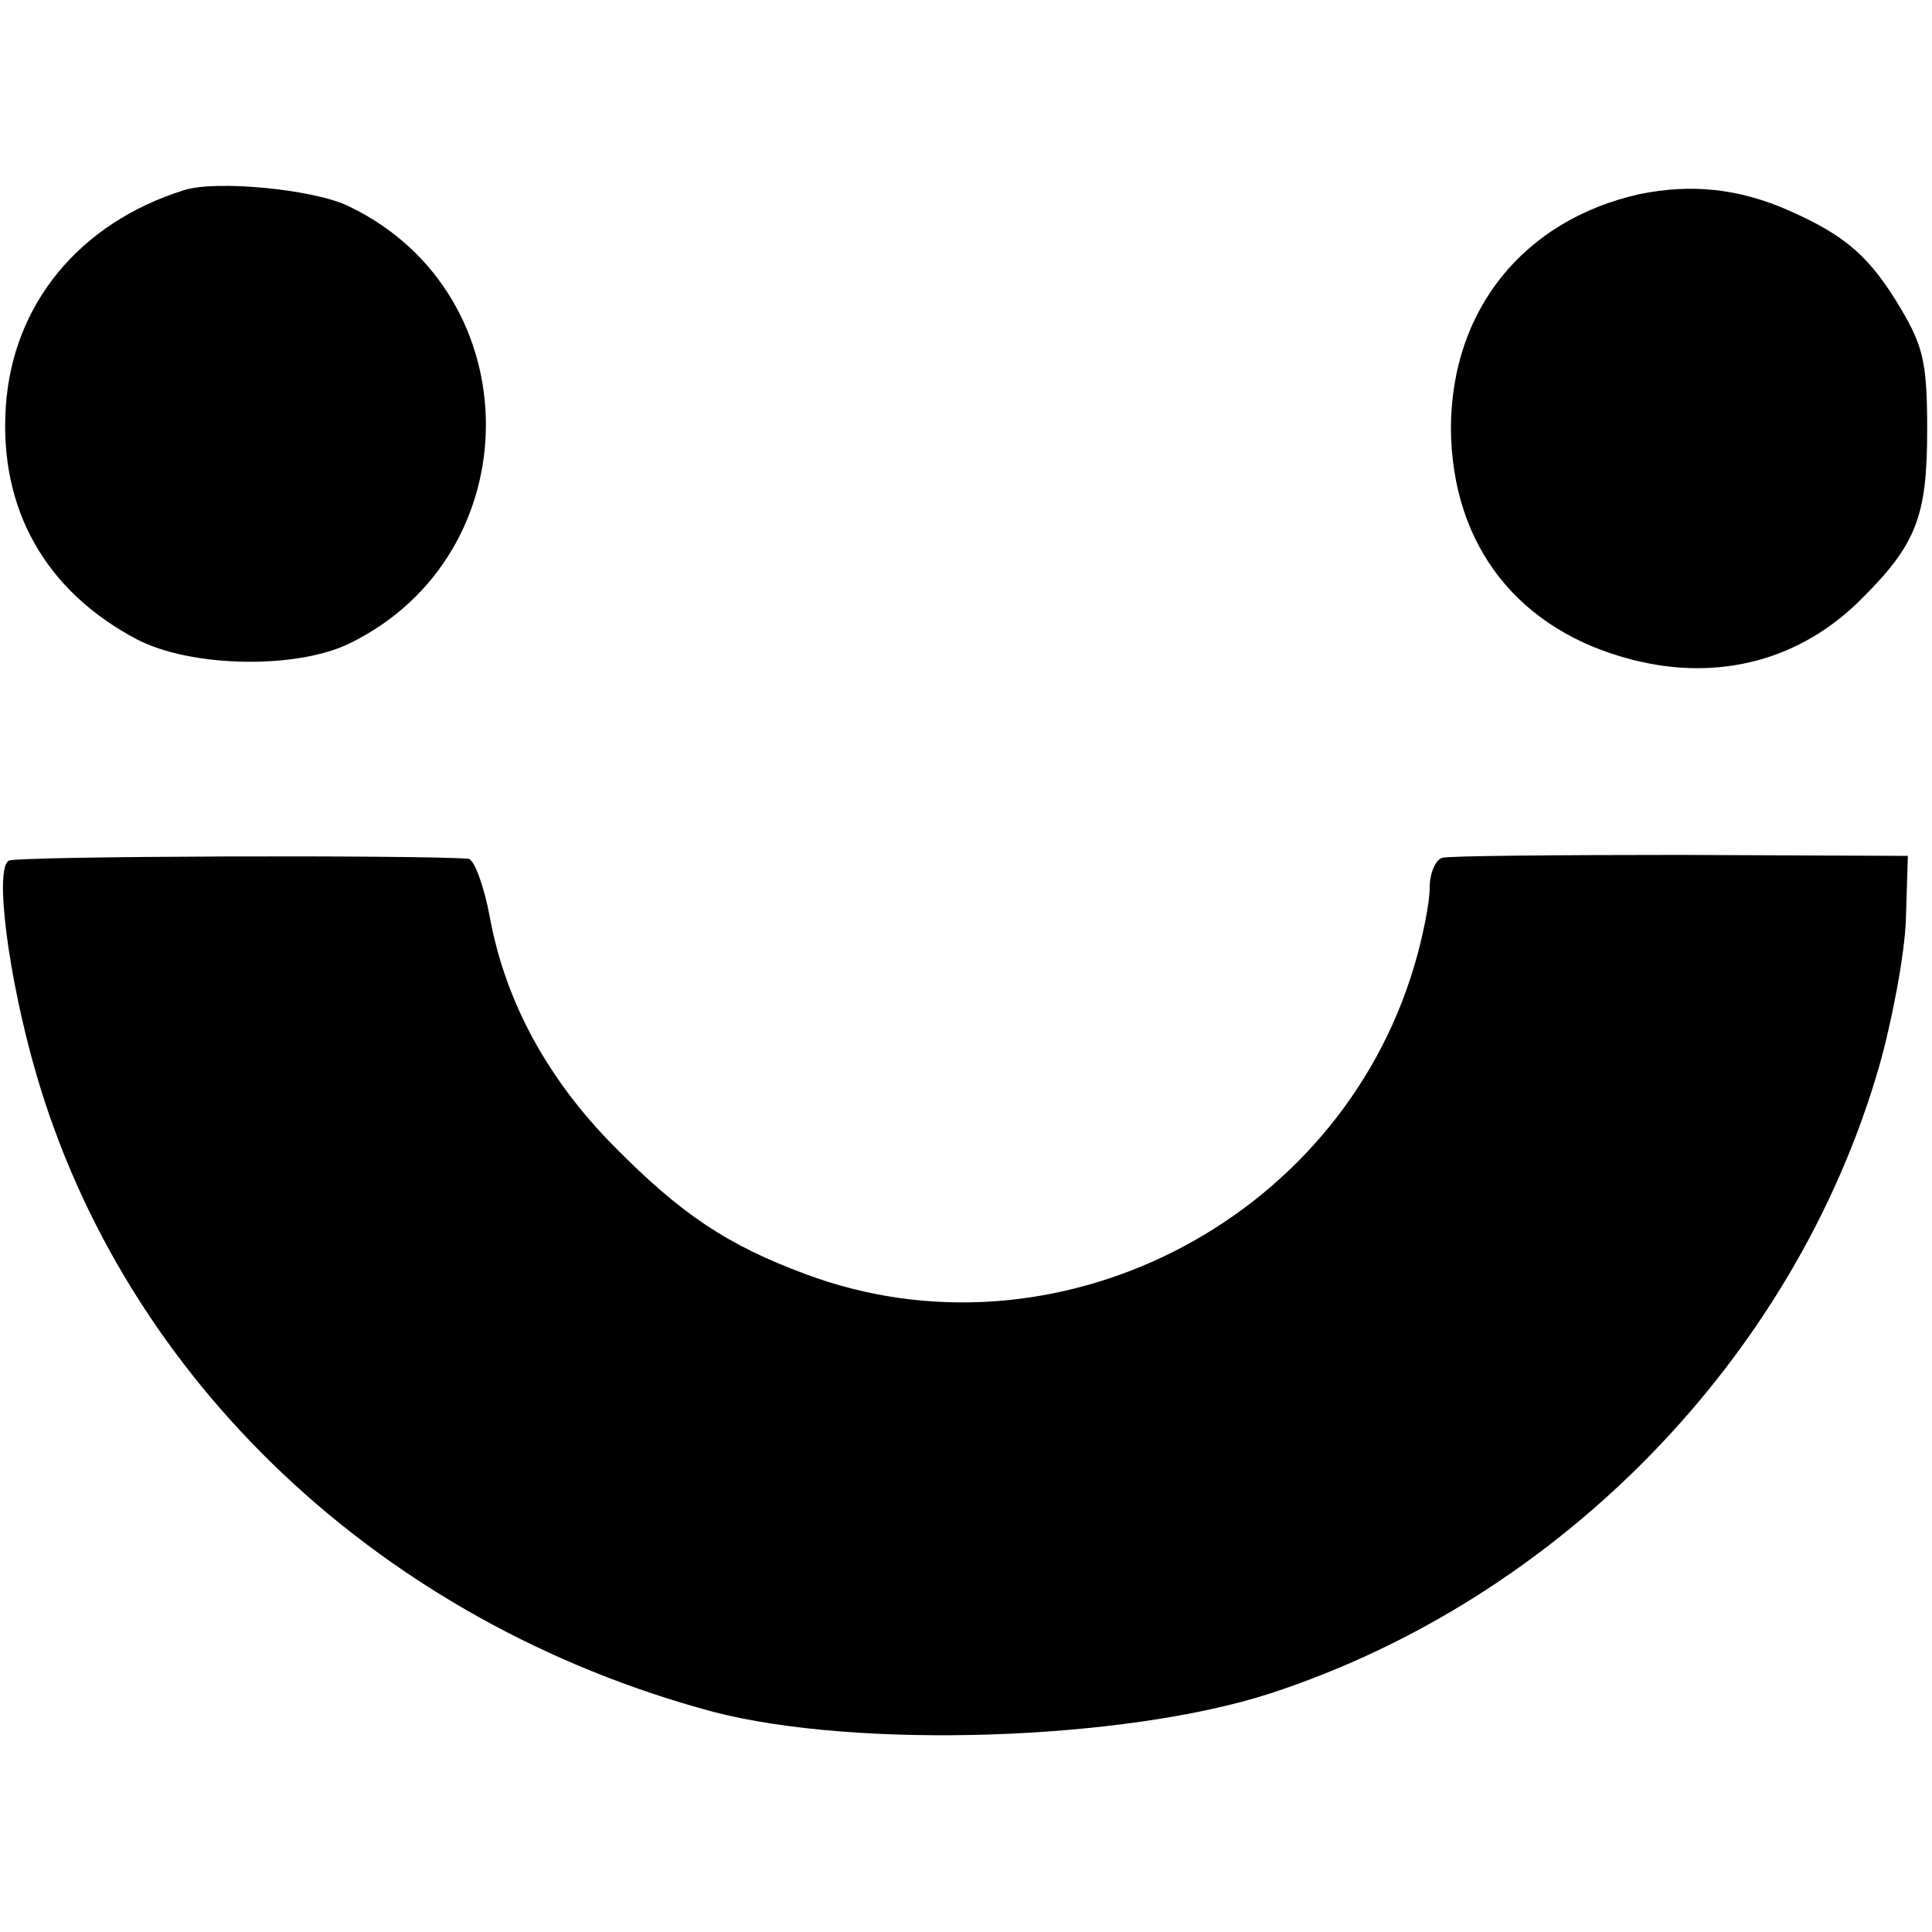
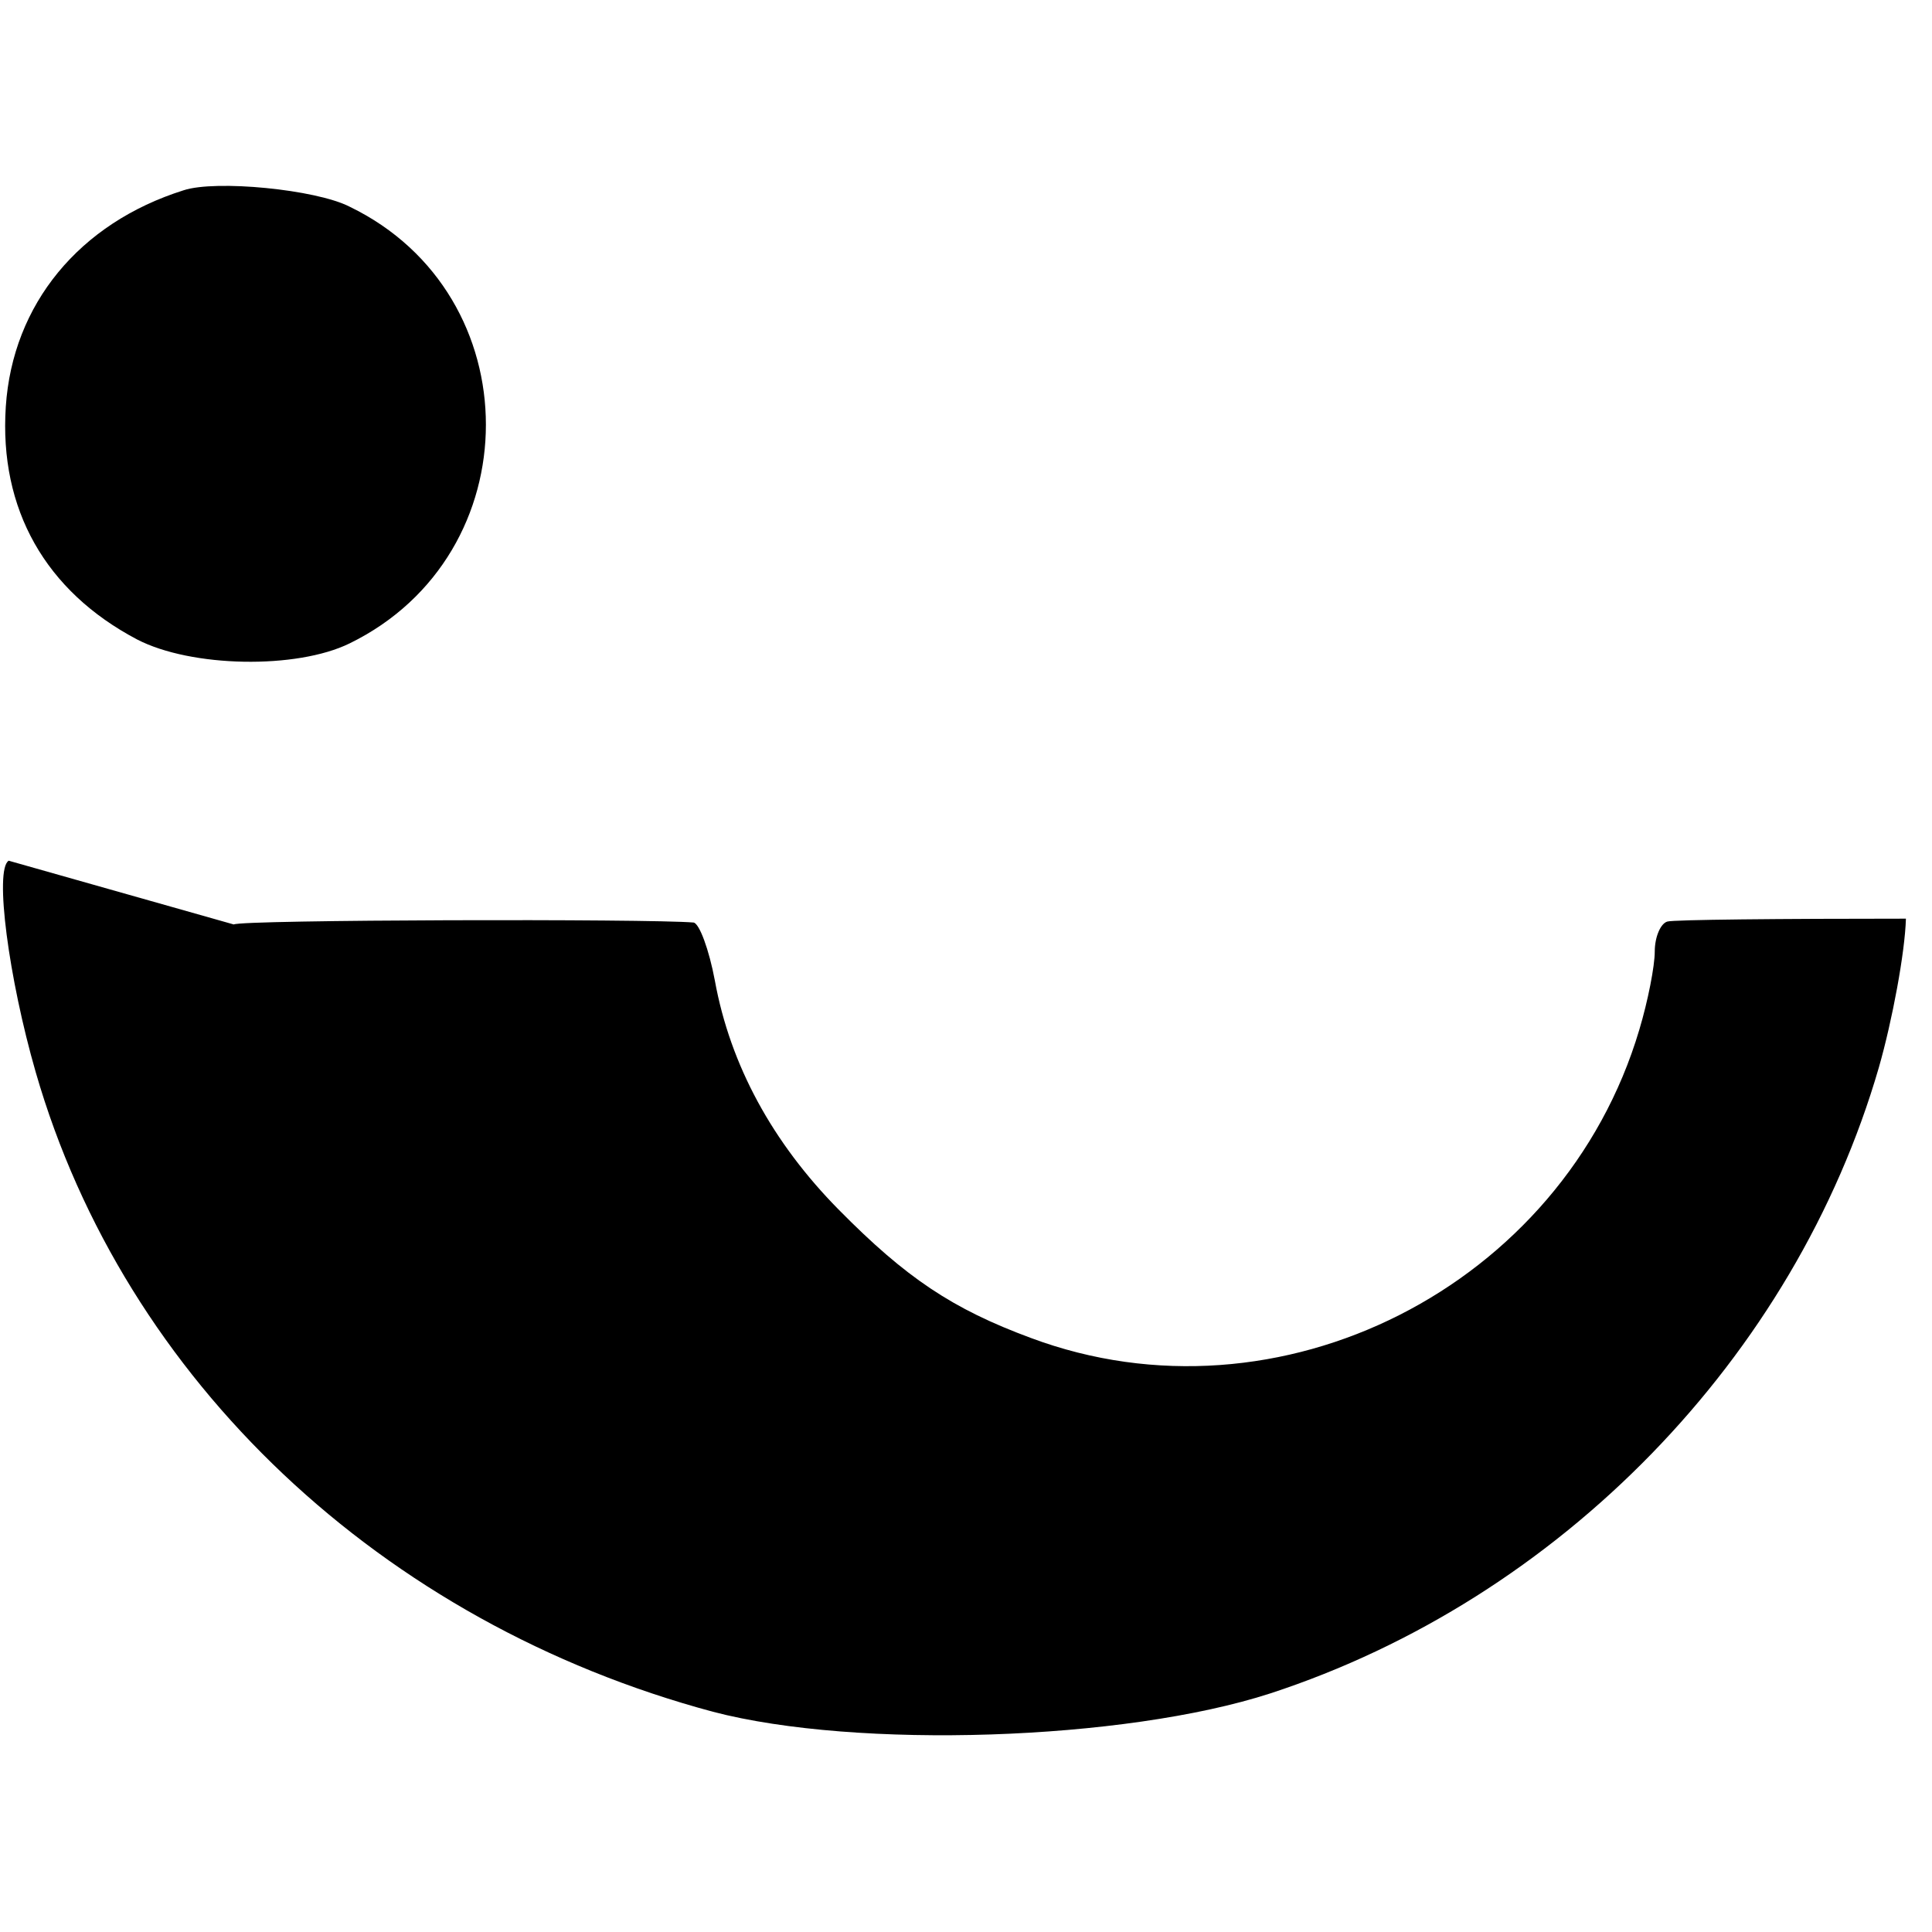
<svg xmlns="http://www.w3.org/2000/svg" version="1.0" width="200pt" height="200pt" viewBox="0 0 200 200" preserveAspectRatio="xMidYMid meet">
  <g transform="translate(0,200) scale(0.1,-0.1)" fill="#000000" stroke="none">
    <path d="M190 1803 c-108 -34 -177 -118 -184 -224 -7 -106 41 -191 136 -241 56 -29 165 -31 220 -4 188 92 188 361 0 452 -35 18 -139 28 -172 17z" />
-     <path d="M1697 1799 c-120 -27 -195 -120 -195 -243 1 -121 70 -209 188 -239 90 -23 175 0 238 64 56 56 67 85 67 174 0 69 -4 86 -27 125 -32 54 -57 76 -116 102 -52 23 -101 28 -155 17z" />
-     <path d="M9 1109 c-15 -9 0 -122 28 -219 92 -319 358 -570 701 -662 149 -39 426 -30 577 19 300 98 543 348 630 648 14 49 27 119 28 154 l2 65 -235 1 c-129 0 -241 -1 -247 -3 -7 -2 -13 -16 -13 -31 0 -15 -7 -51 -16 -81 -79 -266 -373 -415 -630 -319 -81 30 -129 62 -199 133 -68 69 -112 149 -128 237 -6 32 -16 59 -22 60 -46 4 -469 3 -476 -2z" />
+     <path d="M9 1109 c-15 -9 0 -122 28 -219 92 -319 358 -570 701 -662 149 -39 426 -30 577 19 300 98 543 348 630 648 14 49 27 119 28 154 c-129 0 -241 -1 -247 -3 -7 -2 -13 -16 -13 -31 0 -15 -7 -51 -16 -81 -79 -266 -373 -415 -630 -319 -81 30 -129 62 -199 133 -68 69 -112 149 -128 237 -6 32 -16 59 -22 60 -46 4 -469 3 -476 -2z" />
  </g>
</svg>